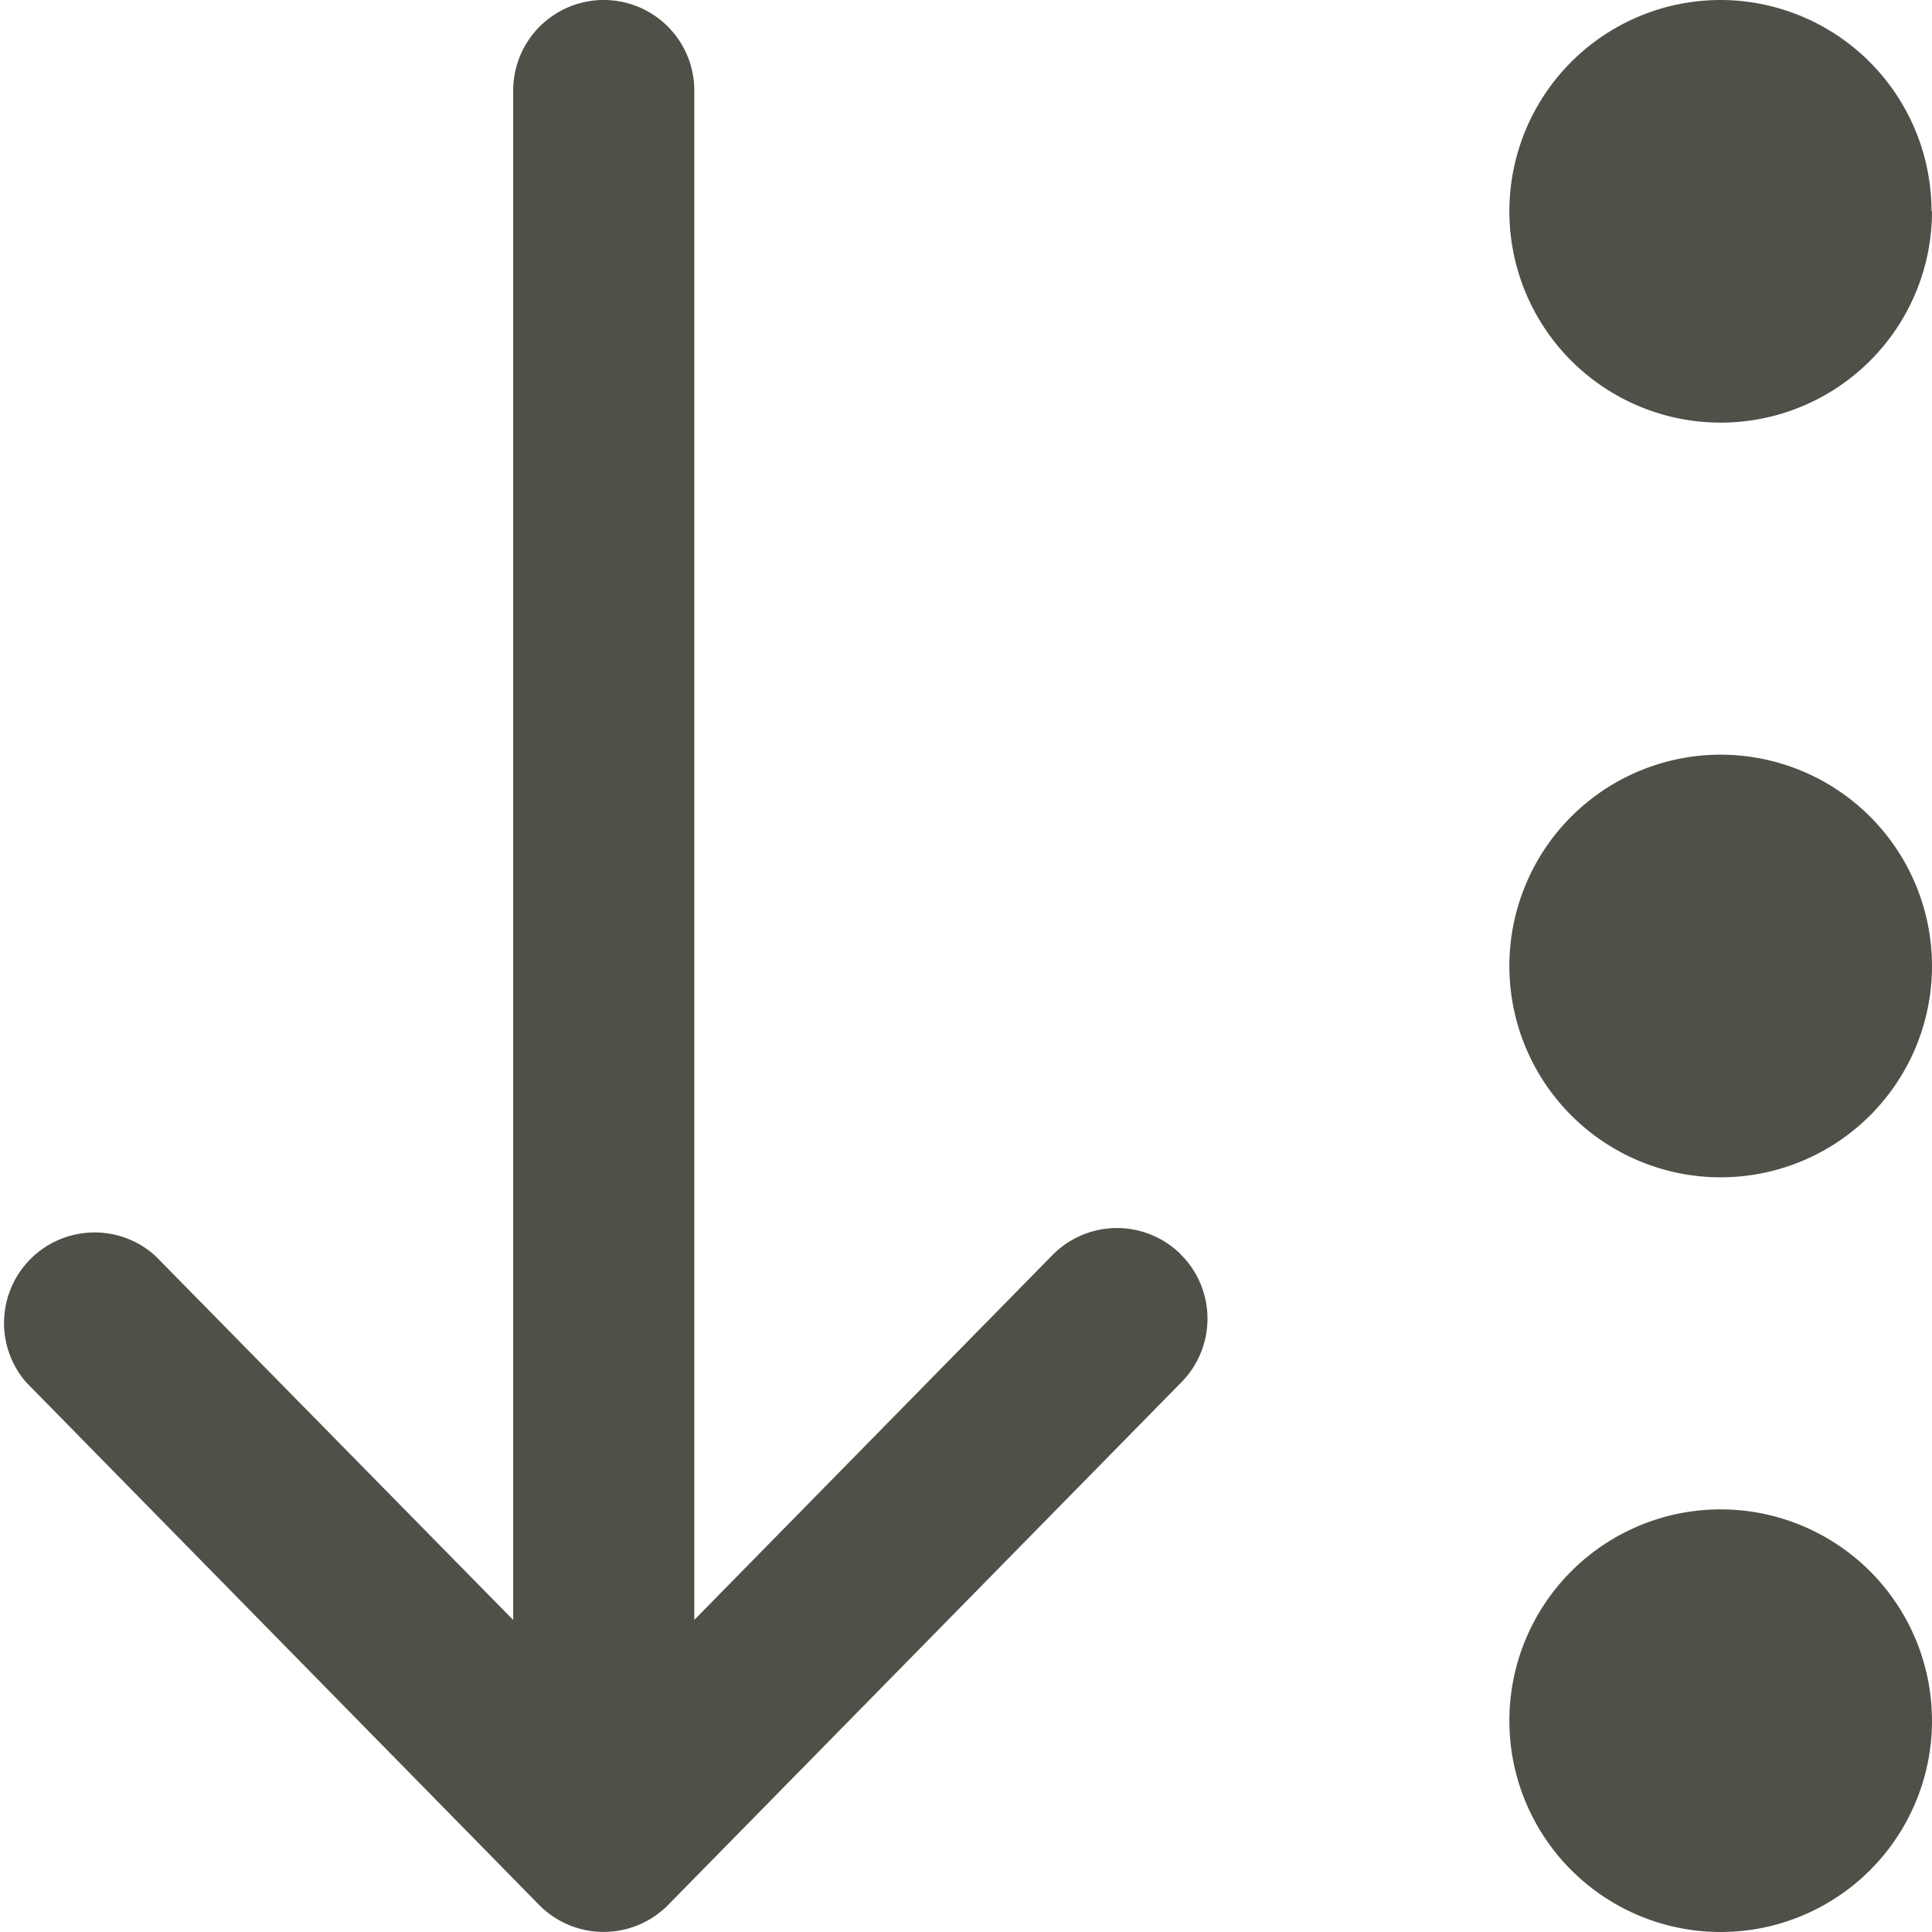
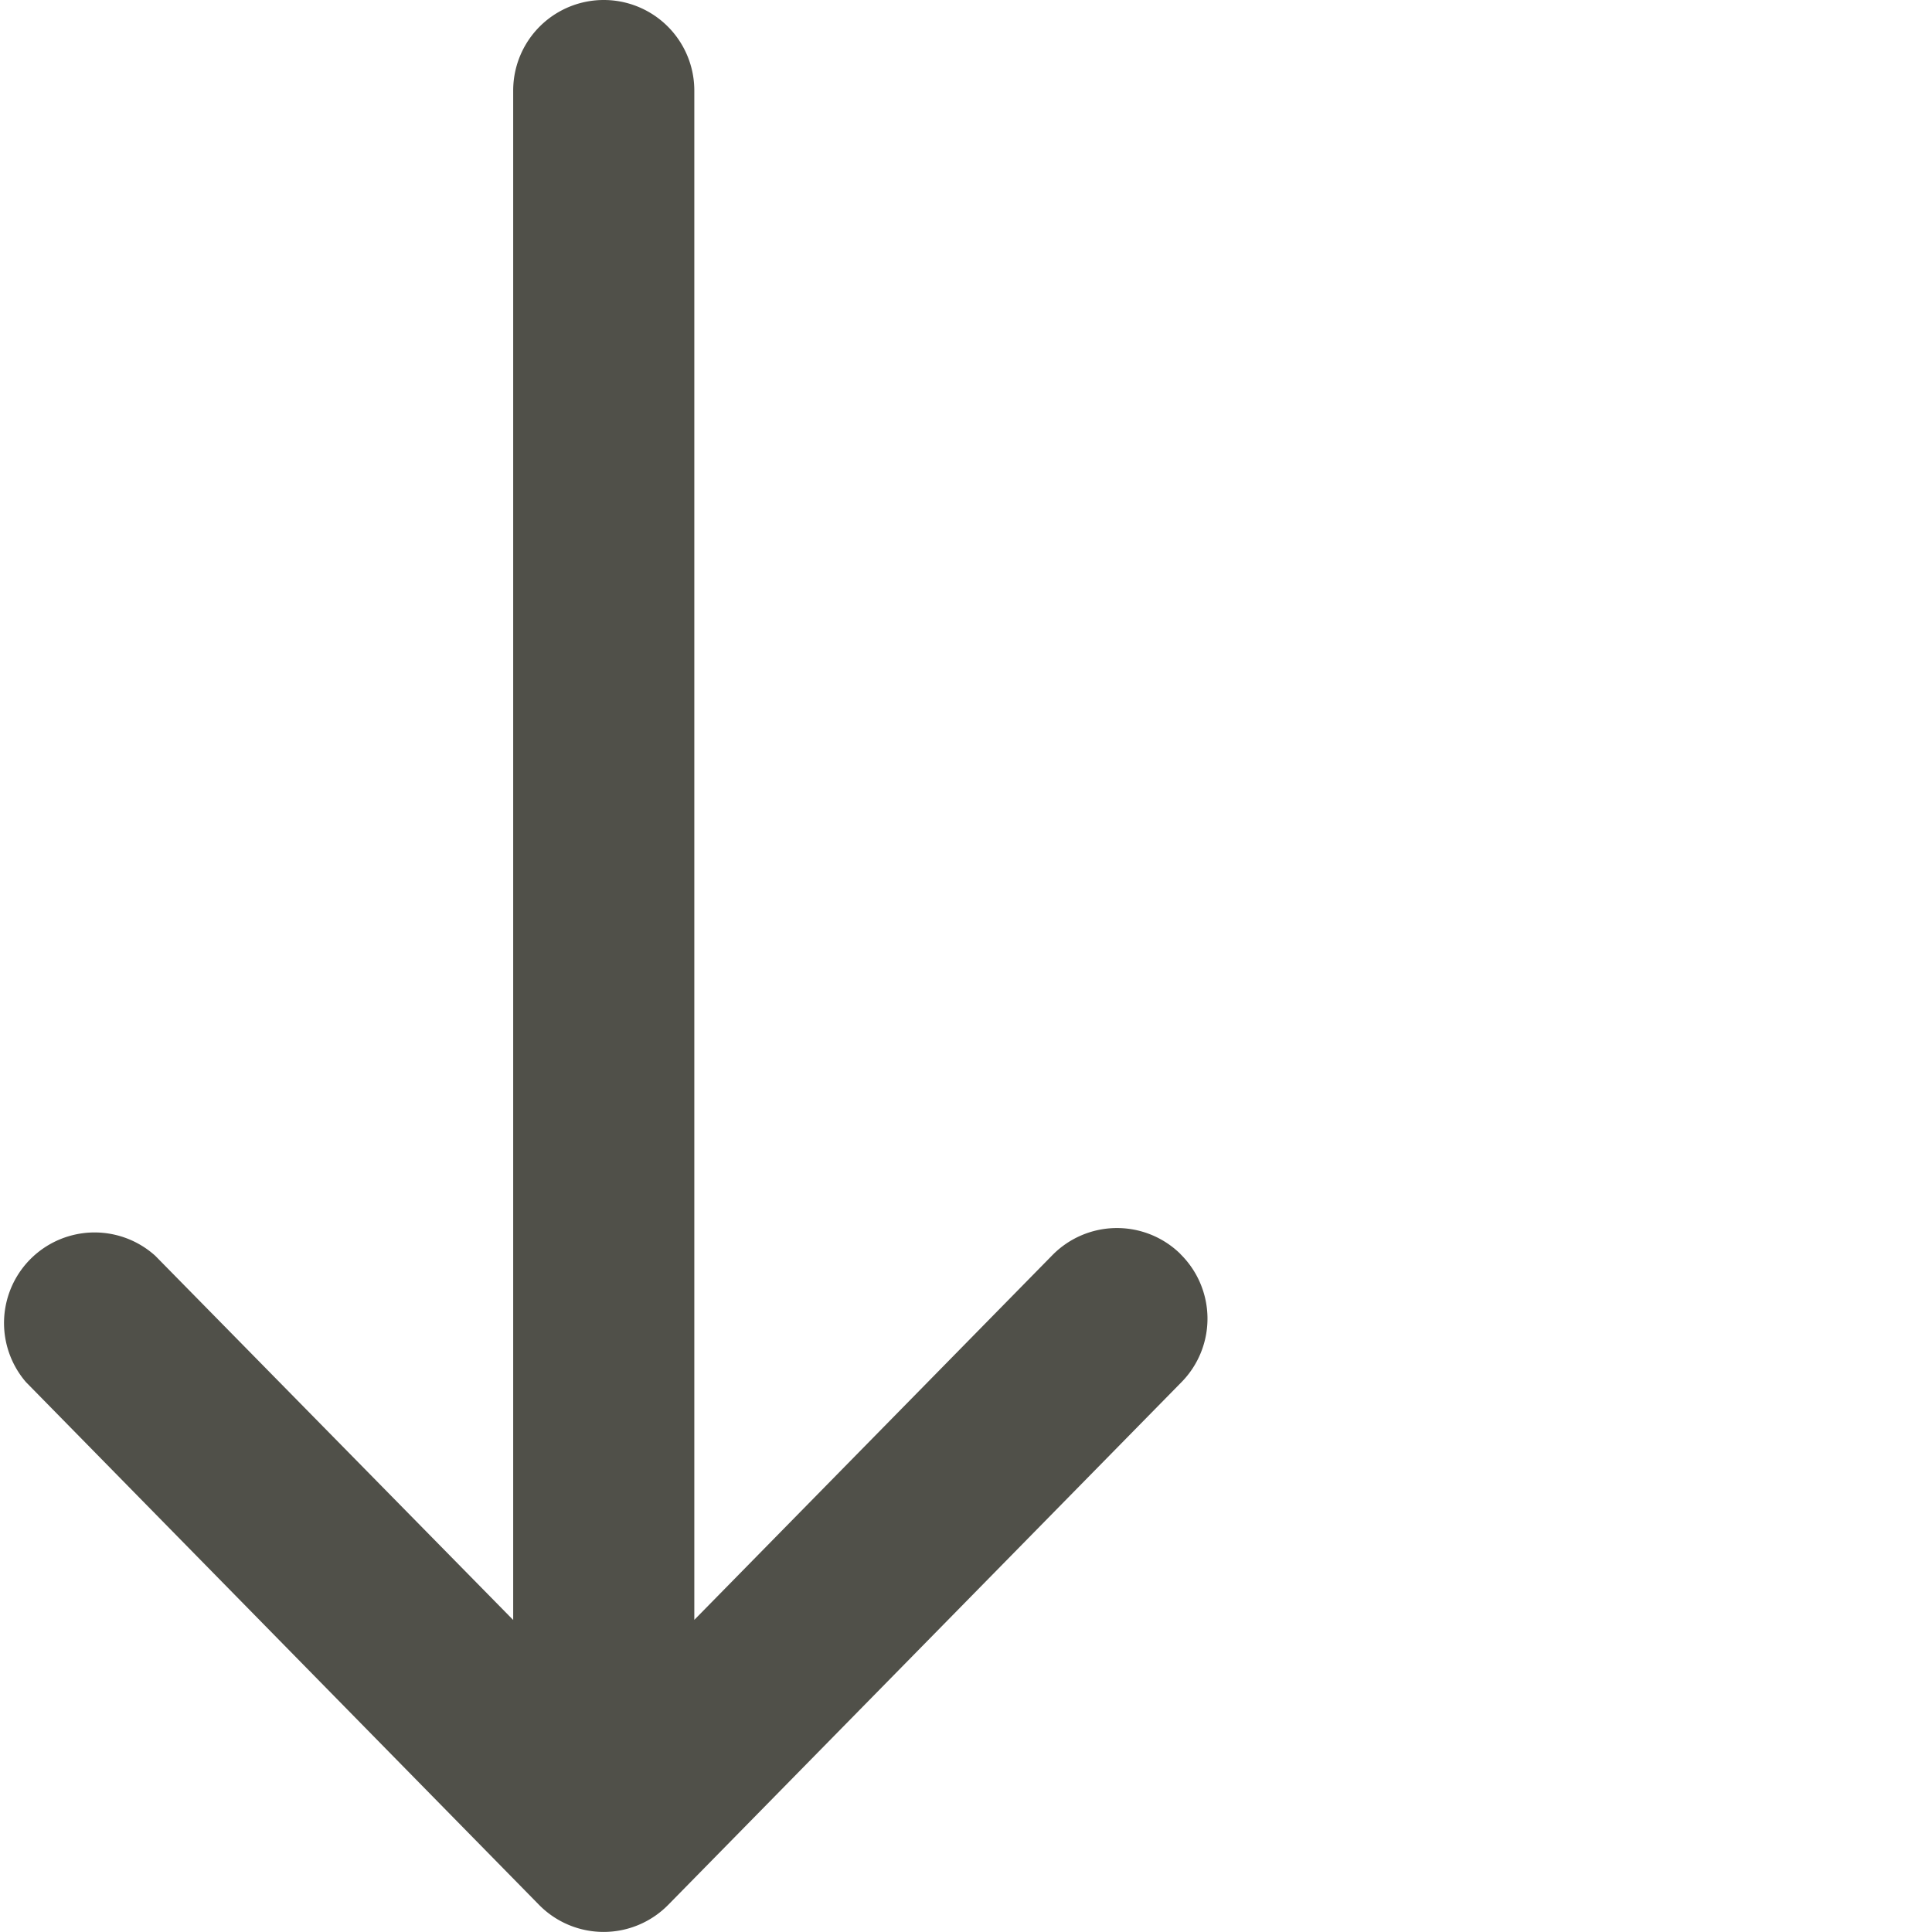
<svg xmlns="http://www.w3.org/2000/svg" width="16" height="16" viewBox="0 0 16 16">
  <defs>
    <clipPath id="a">
      <rect width="16" height="16" fill="#505049" />
    </clipPath>
  </defs>
  <g clip-path="url(#a)">
    <path d="M9.776,10.385a.75.75,0,0,0-1.061.01L5.75,13.415V.75a.75.75,0,0,0-1.5,0V13.416L1.286,10.4A.75.75,0,0,0,.215,11.446l4.249,4.329a.75.75,0,0,0,1.07,0l4.251-4.329a.75.75,0,0,0-.01-1.061" transform="translate(0)" fill="#505049" />
-     <path d="M1097.254,1.75A1.75,1.75,0,1,1,1095.5,0a1.75,1.75,0,0,1,1.75,1.75" transform="translate(-1081.254)" fill="#505049" />
-     <path d="M1097.254,548.625a1.75,1.75,0,1,1-1.75-1.75,1.751,1.751,0,0,1,1.75,1.75" transform="translate(-1081.254 -540.625)" fill="#505049" />
-     <path d="M1097.254,1095.511a1.75,1.75,0,1,1-1.75-1.75,1.751,1.751,0,0,1,1.75,1.75" transform="translate(-1081.254 -1081.261)" fill="#505049" />
  </g>
</svg>